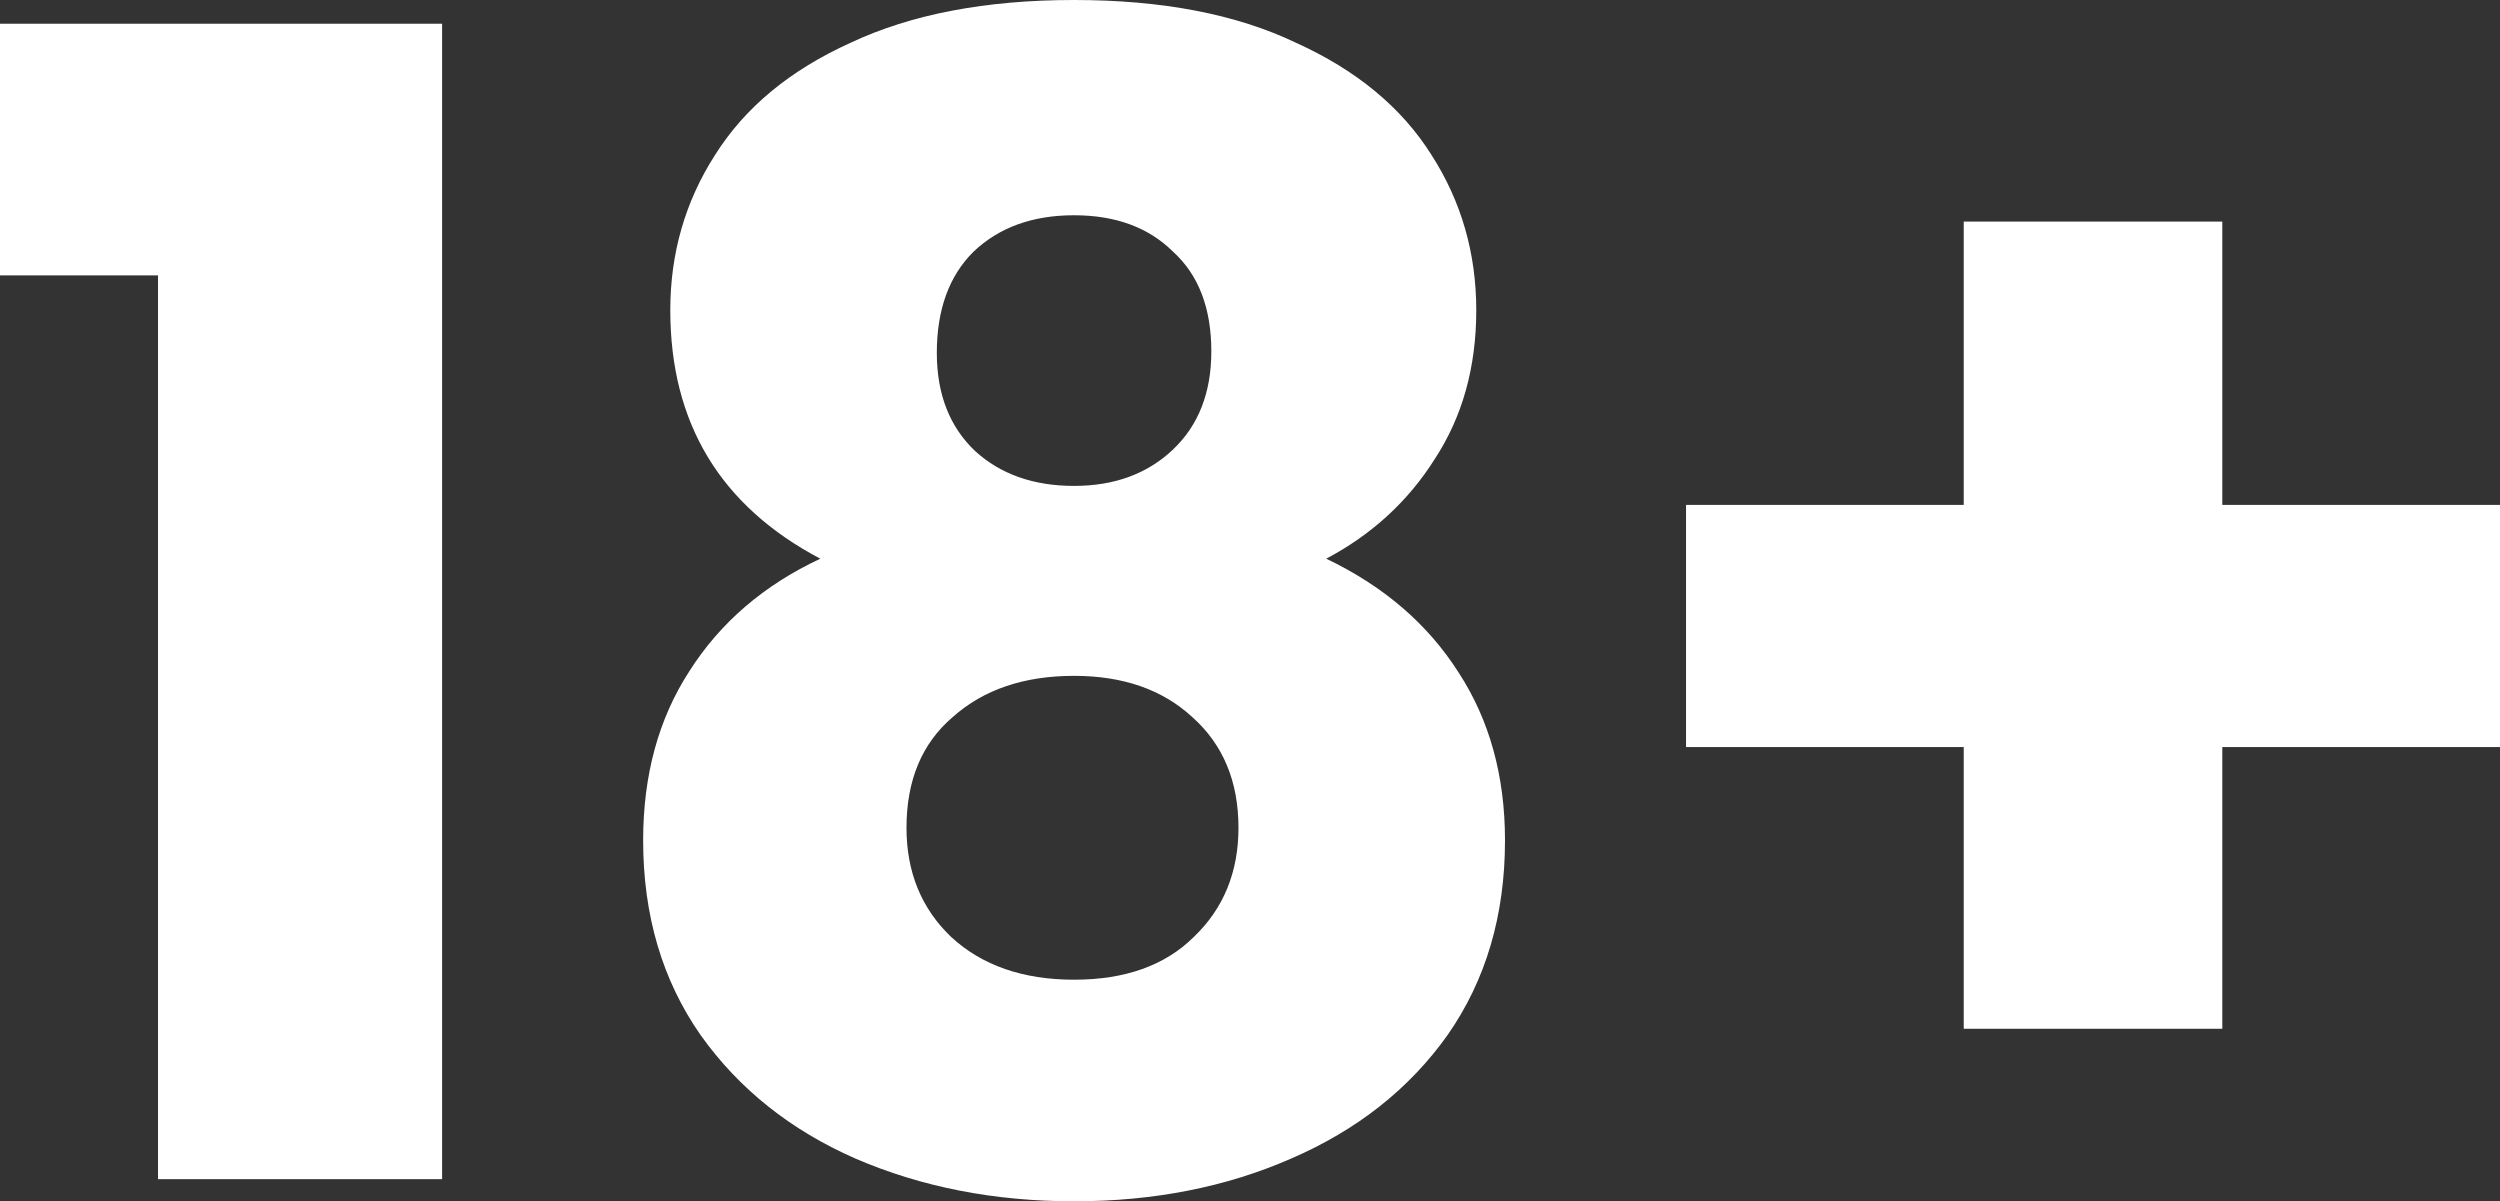
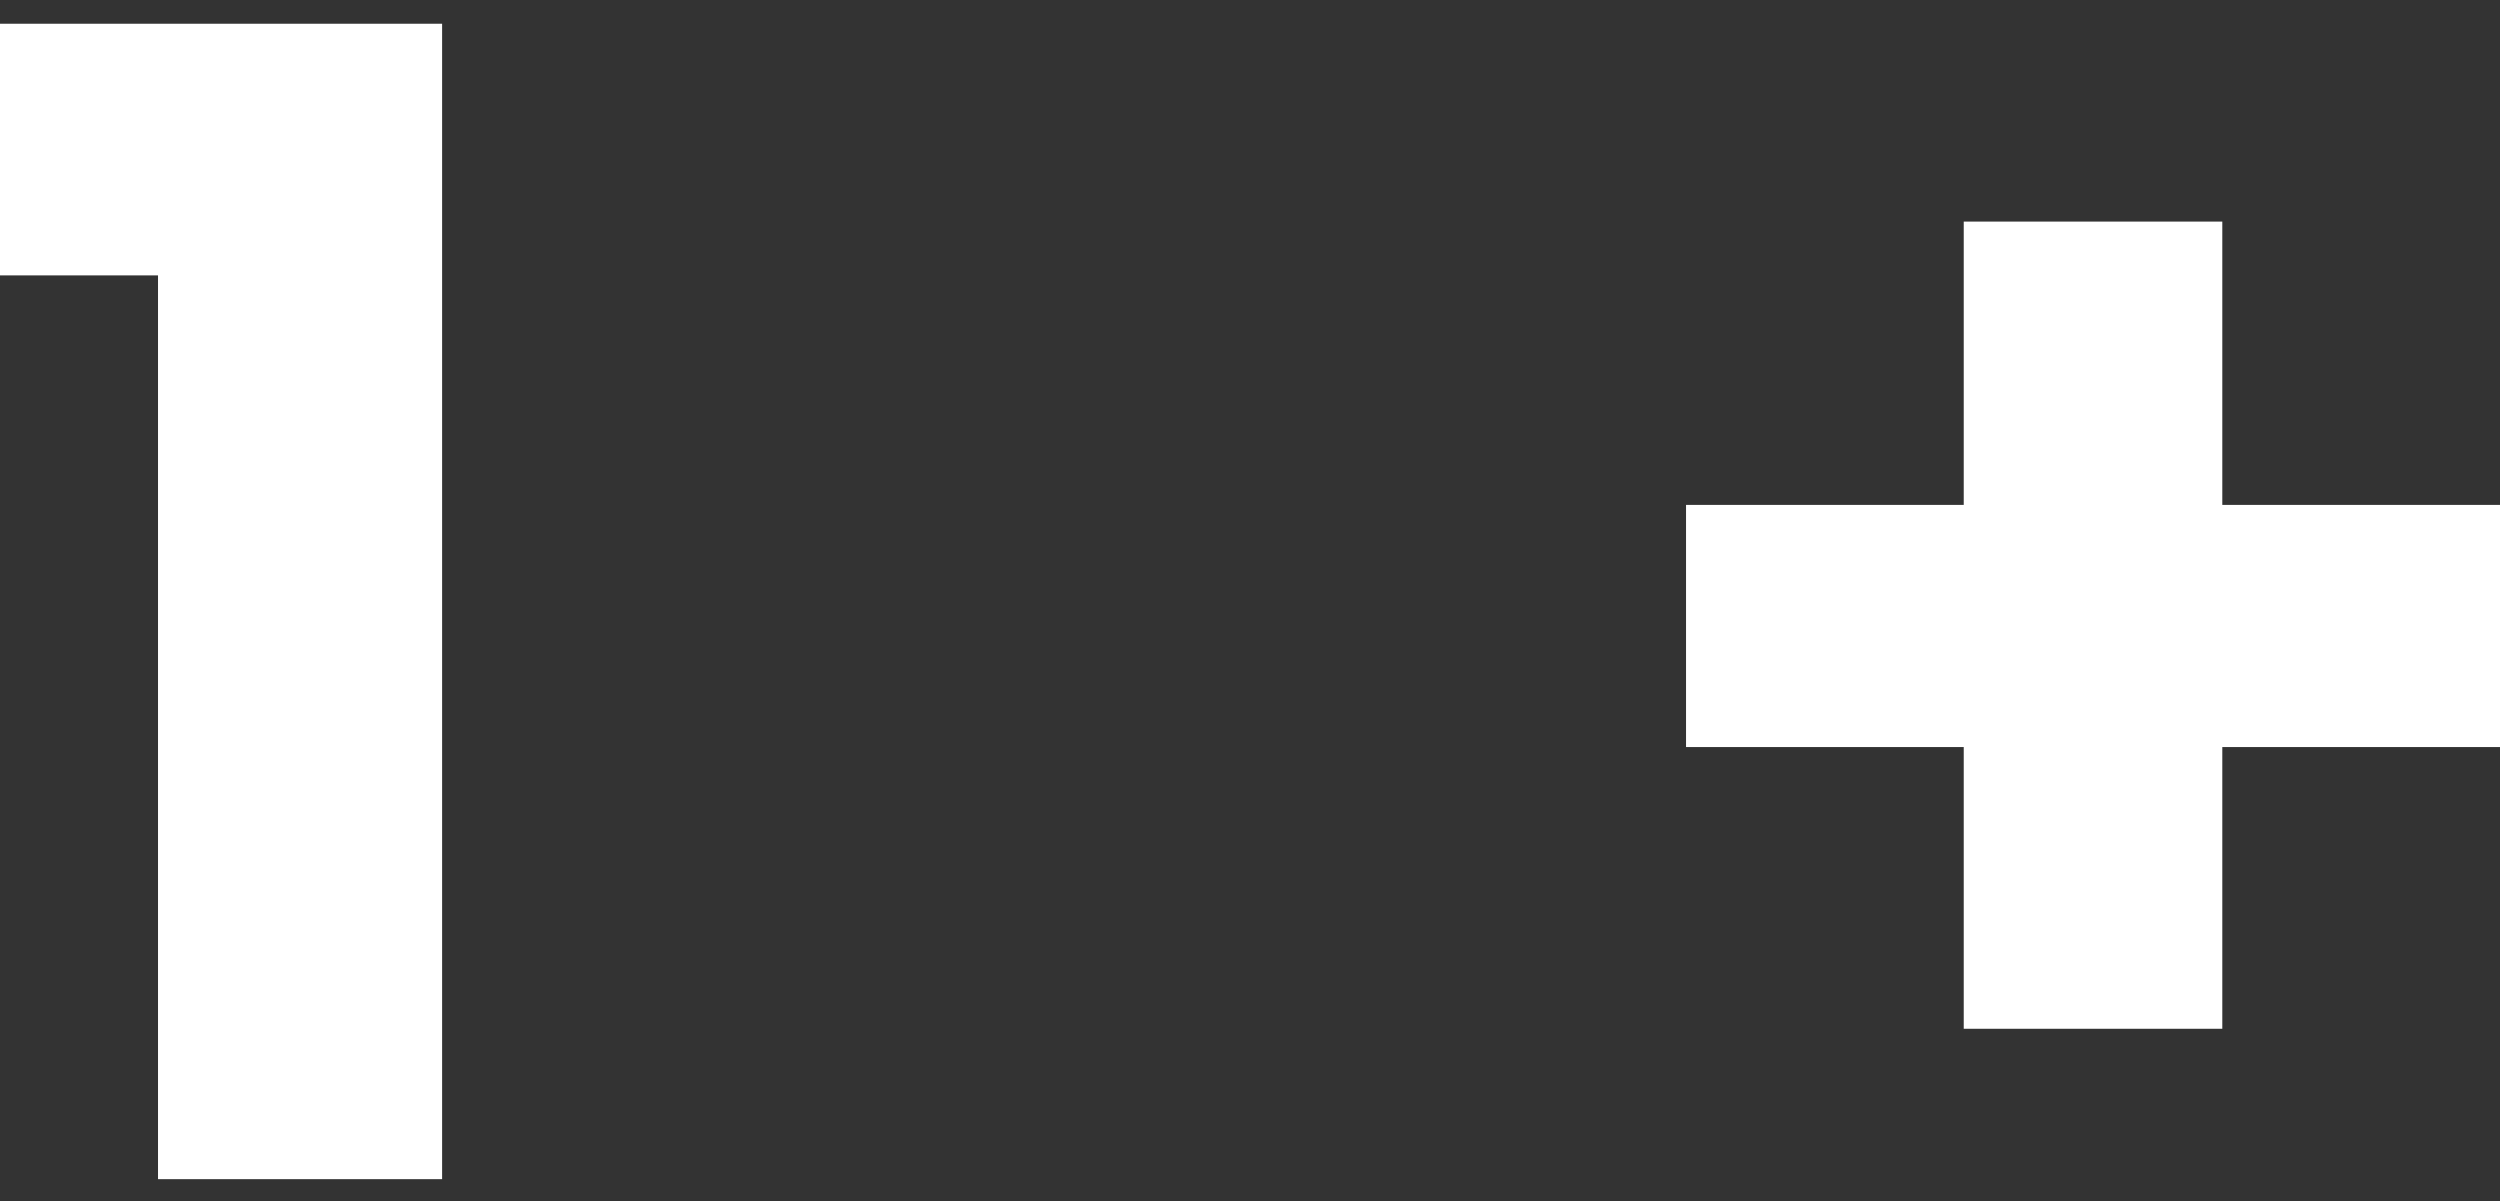
<svg xmlns="http://www.w3.org/2000/svg" width="77" height="37" viewBox="0 0 77 37" fill="none">
  <rect x="0" y="0" width="77" height="37" fill="#333333" stroke="none" />
  <g id="18+">
    <path d="M0 8.482V0.731H13.617V36.318H4.867V8.482H0Z" fill="white" />
-     <path d="M25.265 17.208C22.185 15.583 20.645 13.032 20.645 9.555C20.645 7.8 21.104 6.207 22.021 4.777C22.939 3.315 24.331 2.161 26.2 1.316C28.067 0.439 30.361 0 33.081 0C35.801 0 38.079 0.439 39.914 1.316C41.782 2.161 43.175 3.315 44.093 4.777C45.01 6.207 45.469 7.8 45.469 9.555C45.469 11.31 45.043 12.837 44.191 14.137C43.372 15.437 42.257 16.461 40.848 17.208C42.618 18.053 43.978 19.223 44.928 20.718C45.879 22.18 46.354 23.903 46.354 25.885C46.354 28.193 45.764 30.192 44.584 31.881C43.404 33.539 41.799 34.806 39.767 35.684C37.768 36.561 35.539 37 33.081 37C30.624 37 28.379 36.561 26.347 35.684C24.348 34.806 22.759 33.539 21.579 31.881C20.399 30.192 19.809 28.193 19.809 25.885C19.809 23.87 20.284 22.132 21.235 20.669C22.185 19.174 23.529 18.021 25.265 17.208ZM37.309 10.822C37.309 9.49 36.916 8.466 36.129 7.751C35.375 7.004 34.359 6.63 33.081 6.63C31.803 6.63 30.771 7.004 29.985 7.751C29.231 8.498 28.854 9.538 28.854 10.871C28.854 12.138 29.247 13.146 30.034 13.893C30.82 14.608 31.836 14.966 33.081 14.966C34.327 14.966 35.343 14.592 36.129 13.845C36.916 13.097 37.309 12.09 37.309 10.822ZM33.081 20.816C31.541 20.816 30.296 21.238 29.346 22.083C28.395 22.895 27.92 24.033 27.92 25.495C27.92 26.86 28.379 27.982 29.296 28.859C30.247 29.736 31.508 30.175 33.081 30.175C34.654 30.175 35.883 29.736 36.768 28.859C37.686 27.982 38.145 26.86 38.145 25.495C38.145 24.065 37.669 22.928 36.719 22.083C35.801 21.238 34.589 20.816 33.081 20.816Z" fill="white" />
    <path d="M77 23.009H68.447V31.686H60.483V23.009H51.93V15.551H60.483V6.825H68.447V15.551H77V23.009Z" fill="white" />
  </g>
</svg>